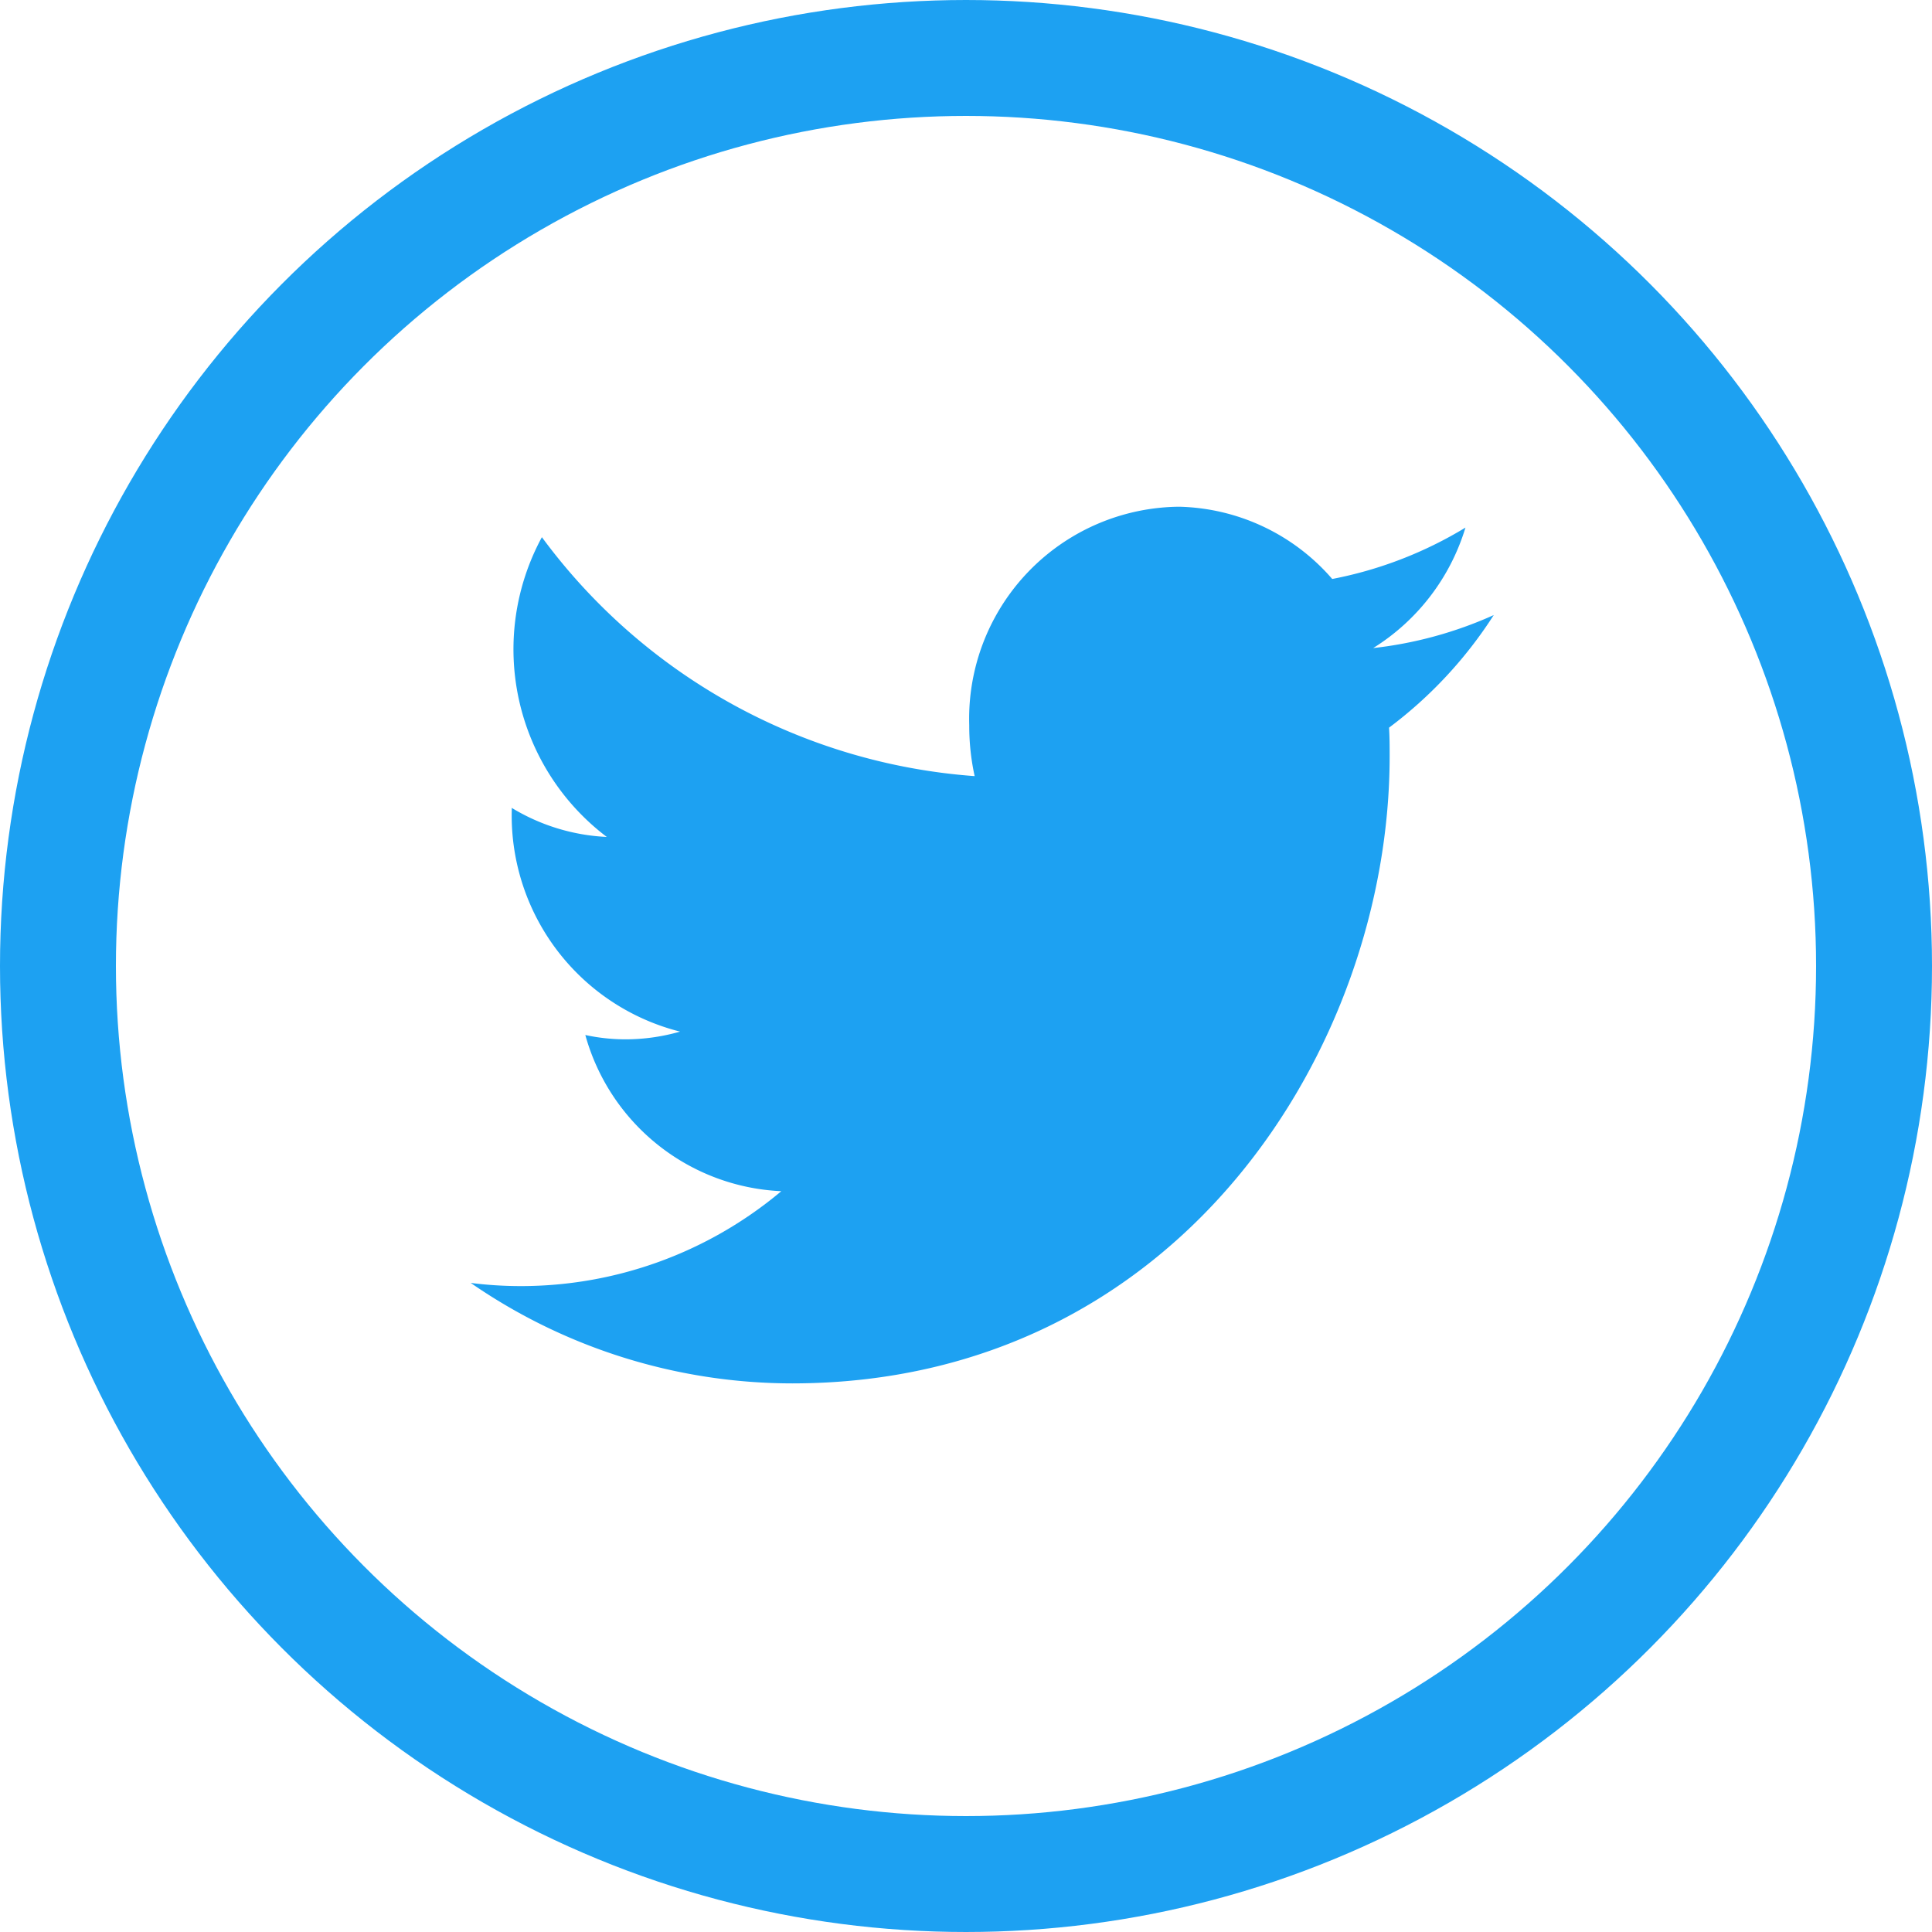
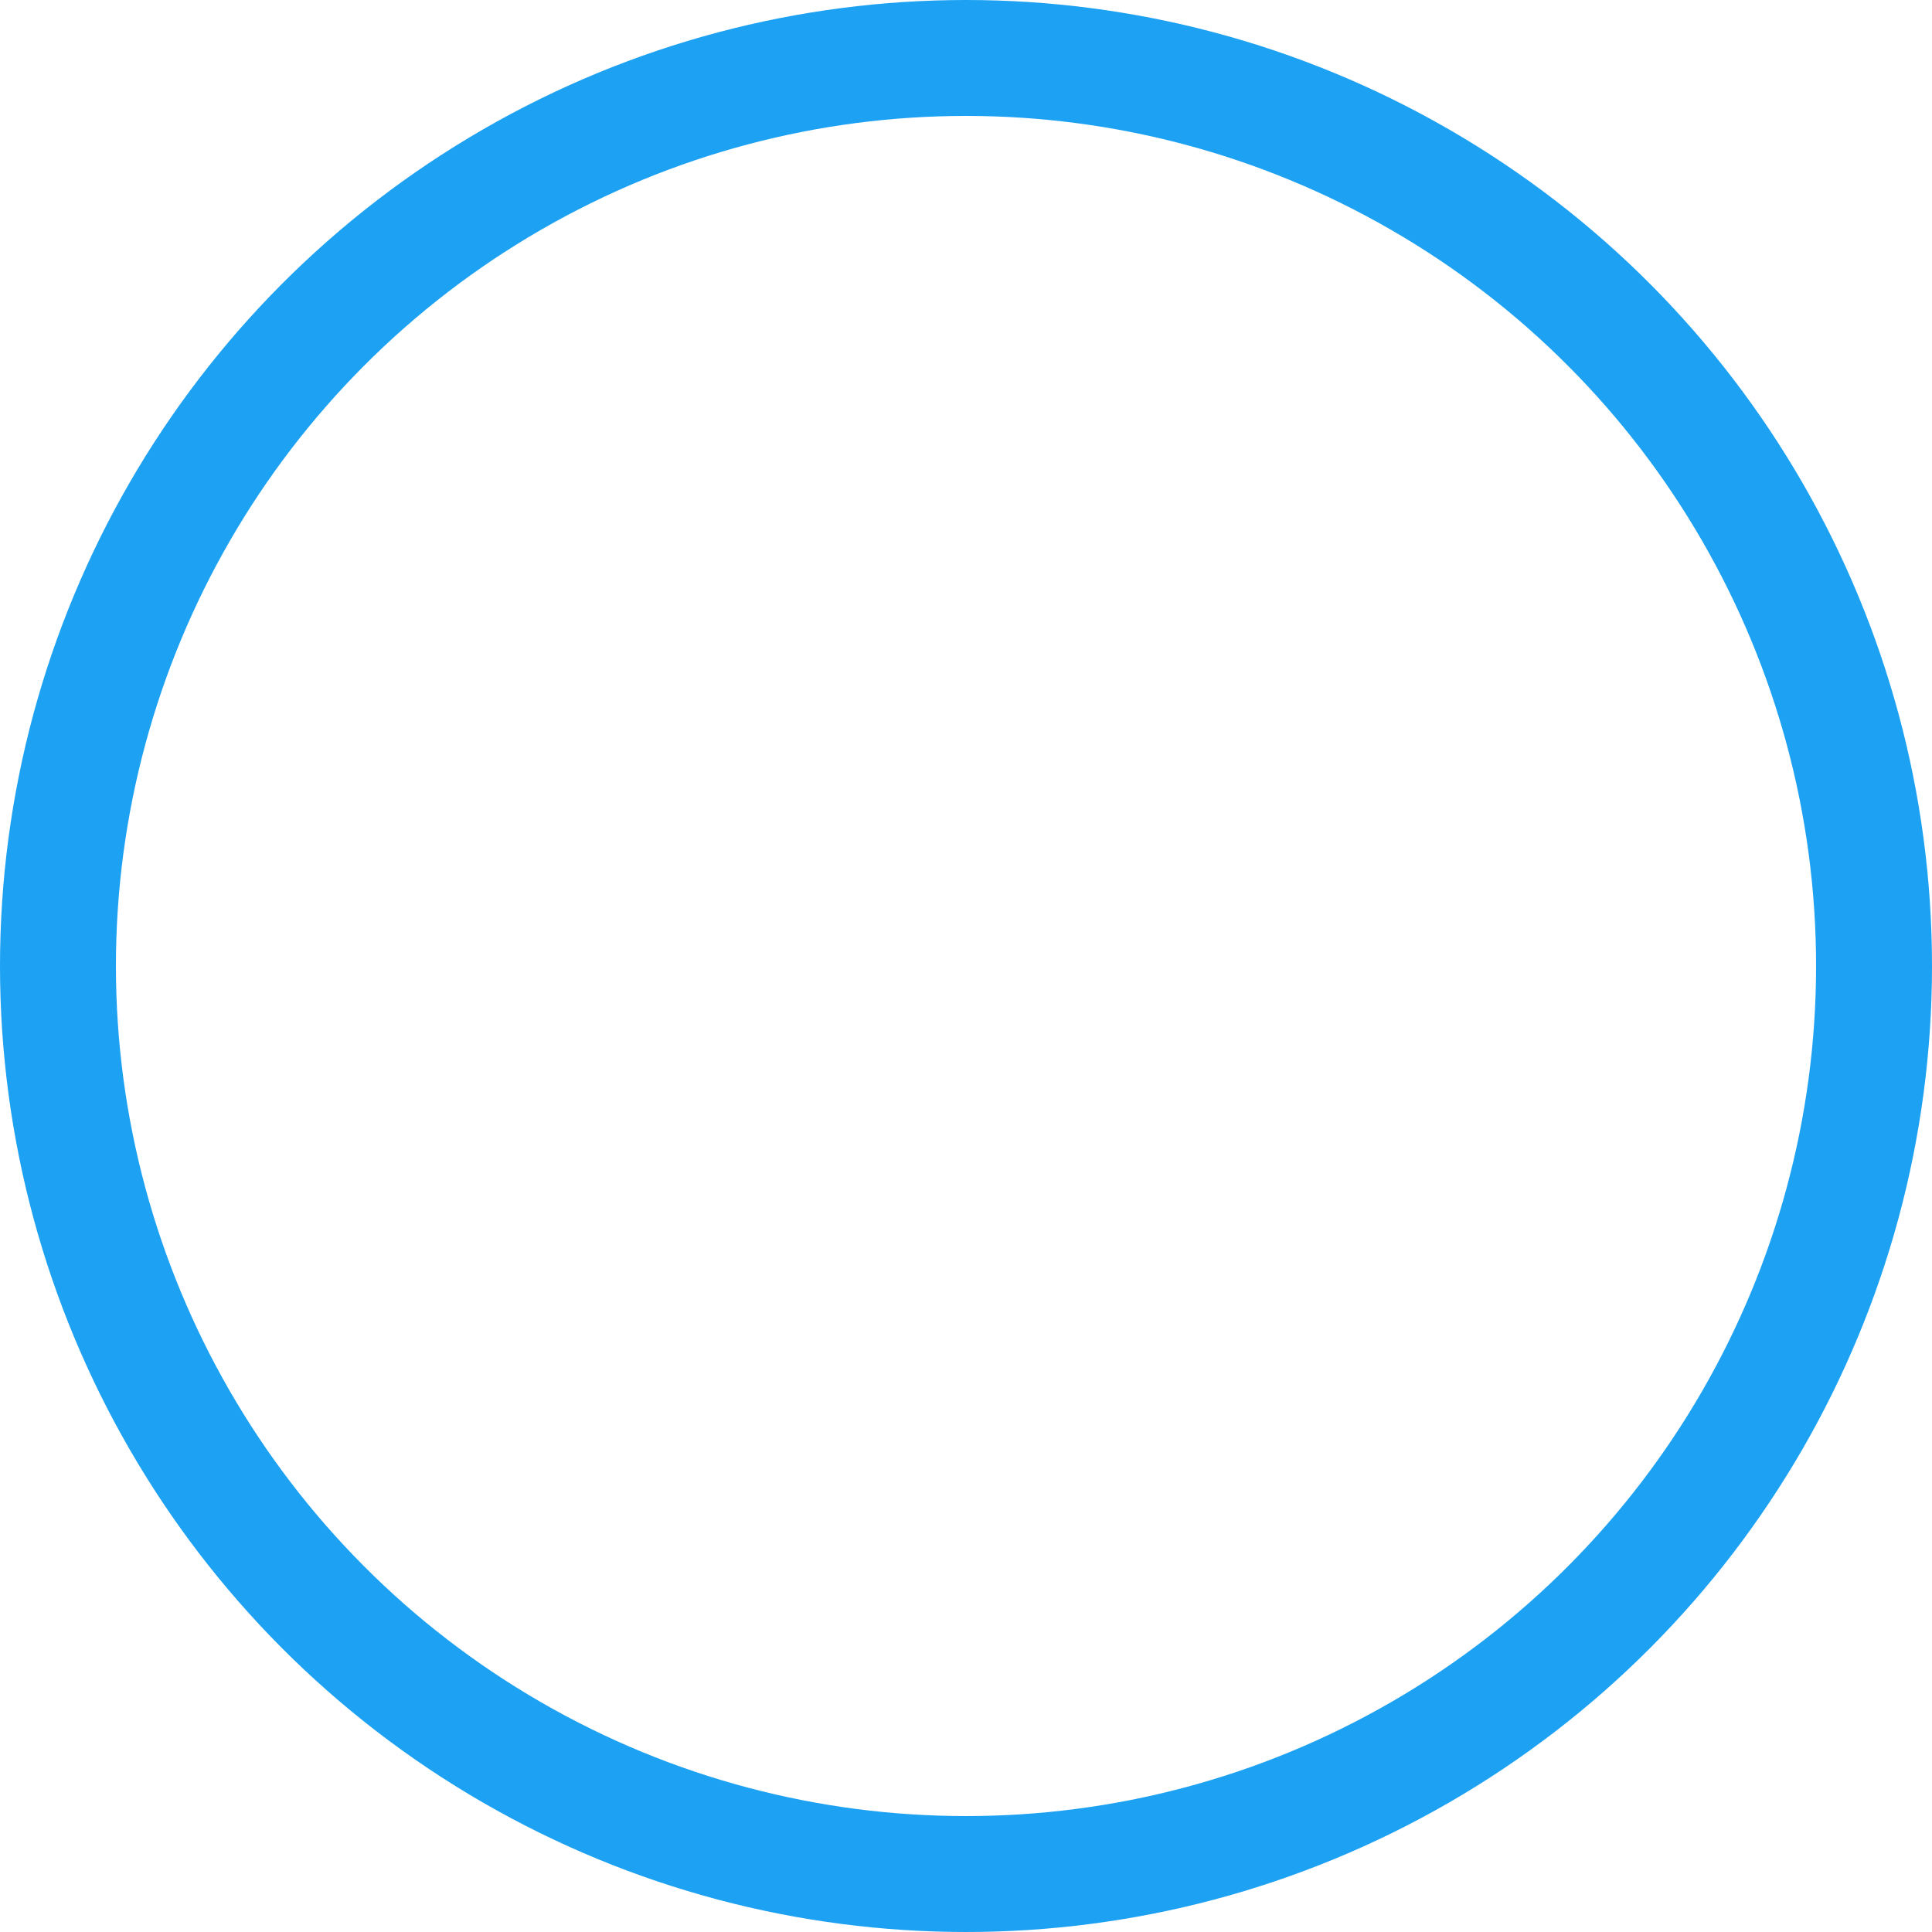
<svg xmlns="http://www.w3.org/2000/svg" viewBox="0 0 25 25">
  <defs>
    <style>
      .cls-1, .cls-4 {
        fill: none;
      }

      .cls-1 {
        stroke: #1da1f2;
        stroke-width: 1.5px;
      }

      .cls-2 {
        fill: #1da1f2;
      }

      .cls-3 {
        stroke: none;
      }
    </style>
  </defs>
  <g id="ic-twitter" transform="translate(-33 -494)">
    <g id="Group_1980" data-name="Group 1980" transform="translate(33.424 493.94)">
      <g id="Ellipse_26" data-name="Ellipse 26" class="cls-1" transform="translate(-0.424 0.06)">
        <circle class="cls-3" cx="12.5" cy="12.5" r="12.5" />
        <circle class="cls-4" cx="12.5" cy="12.5" r="11.75" />
      </g>
-       <path id="Path_1965" data-name="Path 1965" class="cls-2" d="M153.144,167.987c0-.124,0-.247-.008-.369a5.581,5.581,0,0,0,1.355-1.457,5.2,5.2,0,0,1-1.56.427,2.787,2.787,0,0,0,1.194-1.559,5.215,5.215,0,0,1-1.724.665,2.7,2.7,0,0,0-1.982-.935,2.743,2.743,0,0,0-2.715,2.83,3.016,3.016,0,0,0,.07.656,7.645,7.645,0,0,1-5.6-3.092,3.045,3.045,0,0,0,.84,3.879,2.6,2.6,0,0,1-1.23-.376v.037a2.884,2.884,0,0,0,2.178,2.858,2.57,2.57,0,0,1-.715.1,2.48,2.48,0,0,1-.511-.056,2.76,2.76,0,0,0,2.536,2.021,5.24,5.24,0,0,1-3.371,1.228,5.168,5.168,0,0,1-.648-.041,7.324,7.324,0,0,0,4.162,1.3C150.414,176.1,153.144,171.757,153.144,167.987Z" transform="translate(-135.586 -158.142)" />
    </g>
  </g>
</svg>